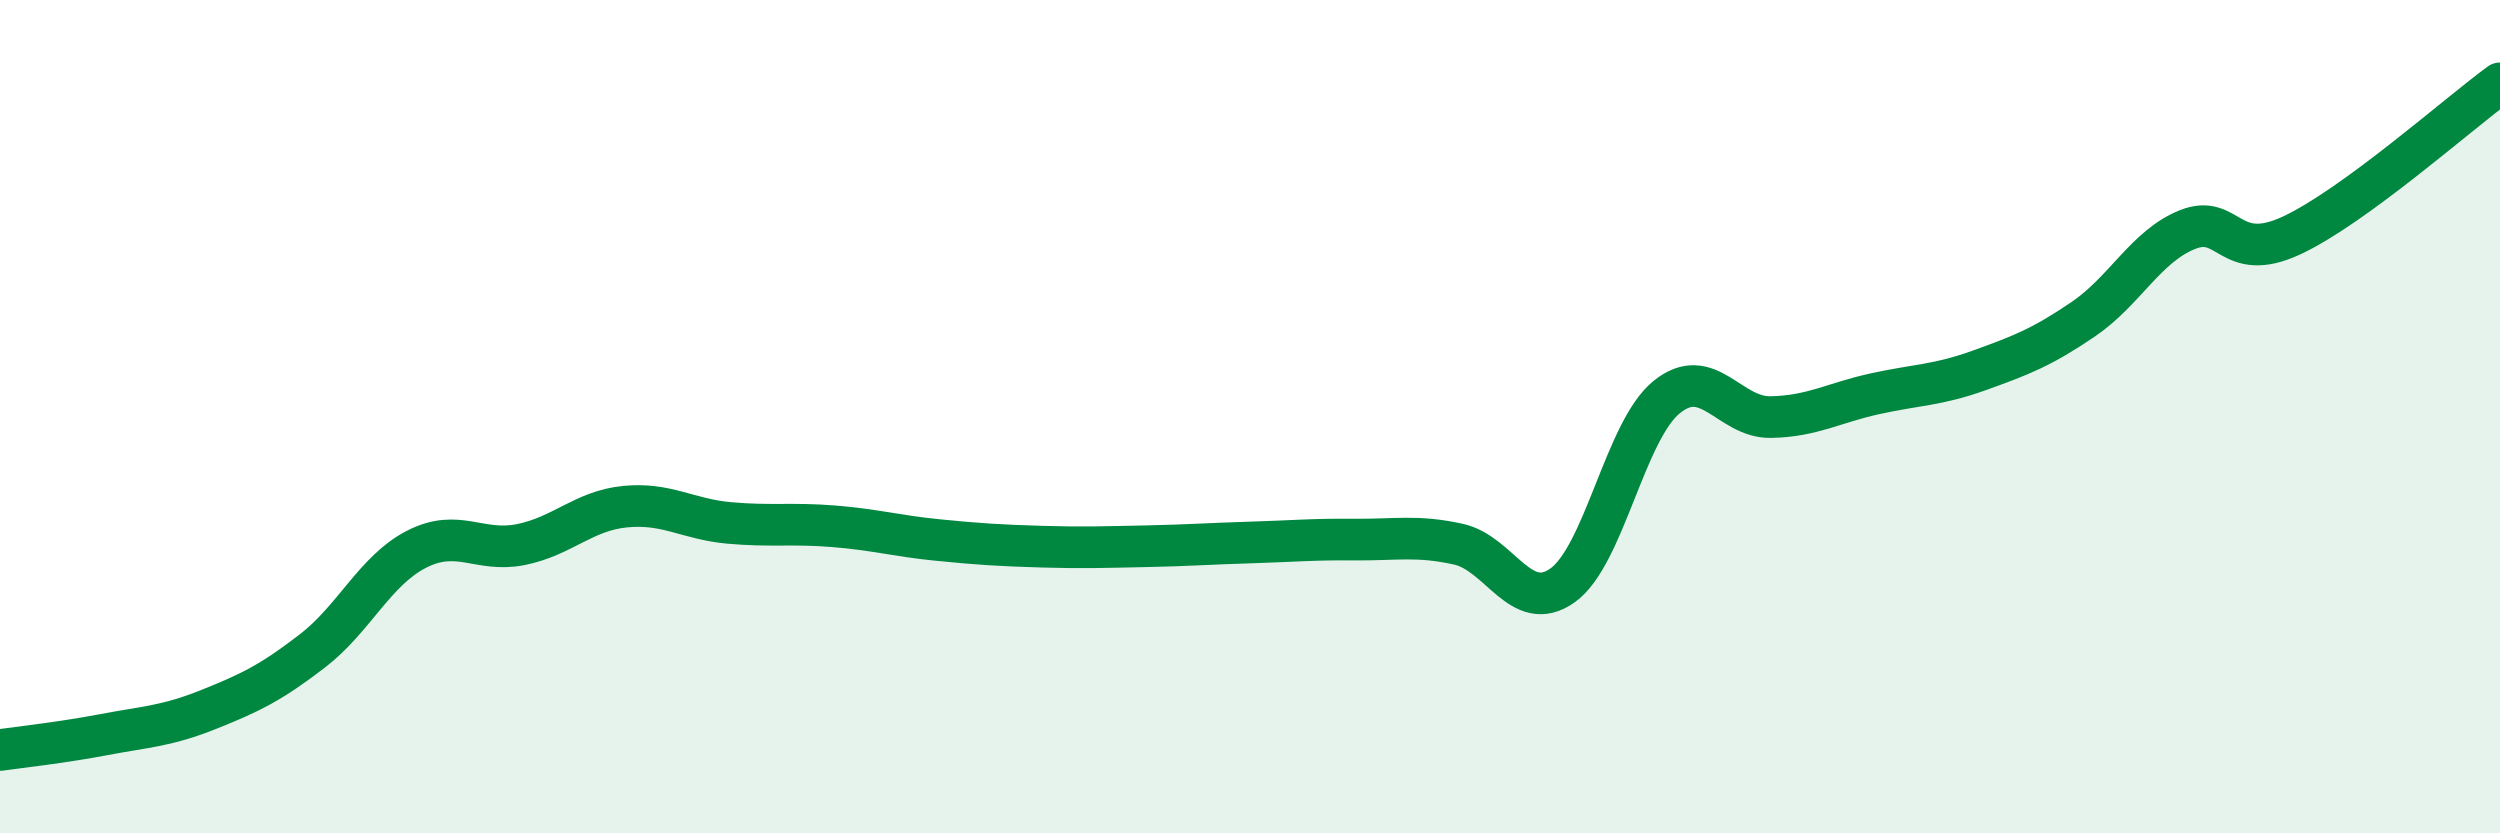
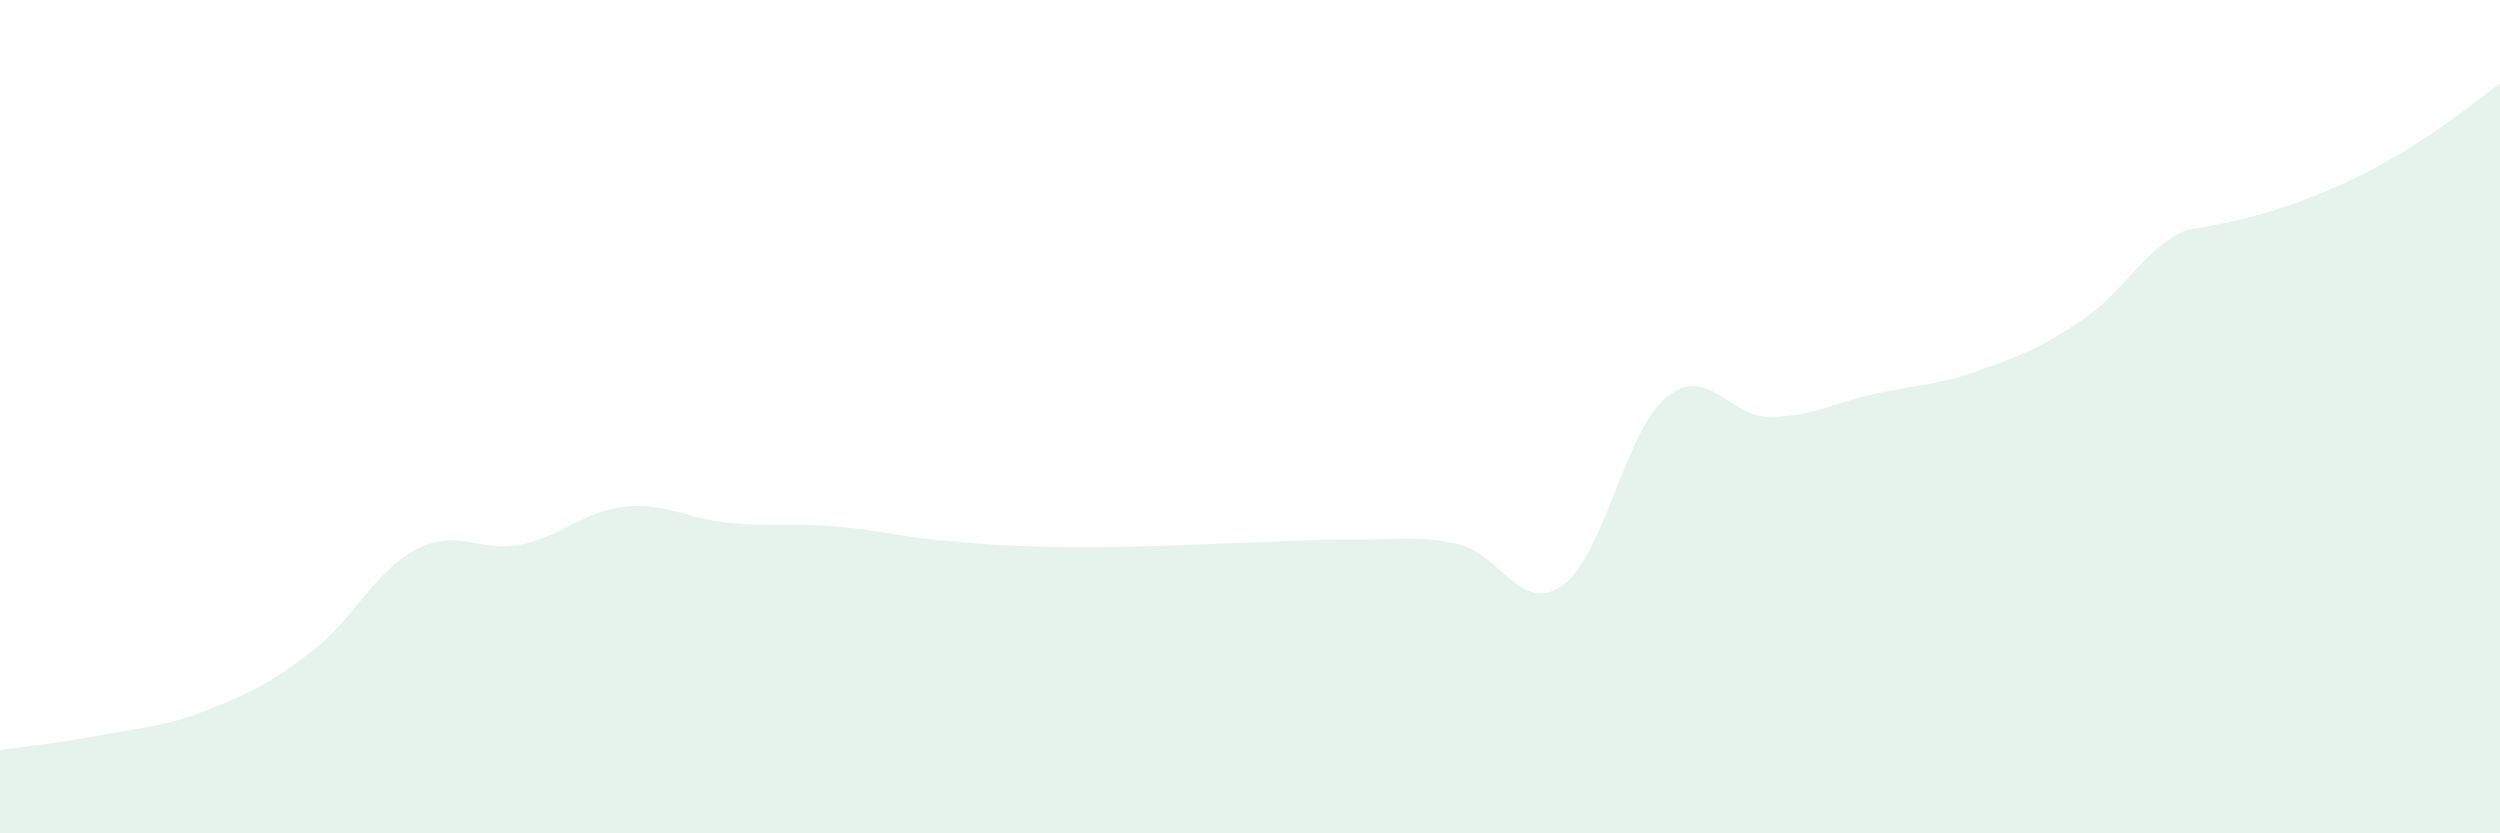
<svg xmlns="http://www.w3.org/2000/svg" width="60" height="20" viewBox="0 0 60 20">
-   <path d="M 0,18 C 0.5,17.93 1.5,17.82 2.5,17.63 C 3.5,17.44 4,17.43 5,17.03 C 6,16.63 6.5,16.39 7.5,15.62 C 8.5,14.85 9,13.69 10,13.18 C 11,12.67 11.5,13.27 12.5,13.07 C 13.5,12.87 14,12.26 15,12.16 C 16,12.06 16.5,12.46 17.5,12.55 C 18.5,12.64 19,12.55 20,12.63 C 21,12.71 21.5,12.86 22.5,12.96 C 23.5,13.06 24,13.09 25,13.12 C 26,13.15 26.5,13.13 27.5,13.11 C 28.5,13.09 29,13.05 30,13.02 C 31,12.99 31.5,12.94 32.5,12.95 C 33.5,12.96 34,12.84 35,13.06 C 36,13.28 36.5,14.76 37.5,14.05 C 38.5,13.34 39,10.34 40,9.53 C 41,8.72 41.5,10.03 42.5,10.01 C 43.5,9.99 44,9.67 45,9.45 C 46,9.23 46.5,9.25 47.5,8.89 C 48.5,8.53 49,8.34 50,7.66 C 51,6.98 51.5,5.91 52.5,5.51 C 53.5,5.11 53.5,6.35 55,5.65 C 56.5,4.95 59,2.73 60,2L60 20L0 20Z" fill="#008740" opacity="0.1" stroke-linecap="round" stroke-linejoin="round" />
-   <path d="M 0,18 C 0.5,17.93 1.5,17.82 2.5,17.63 C 3.5,17.44 4,17.43 5,17.03 C 6,16.63 6.5,16.39 7.5,15.62 C 8.5,14.85 9,13.69 10,13.18 C 11,12.67 11.5,13.27 12.5,13.07 C 13.5,12.87 14,12.26 15,12.16 C 16,12.06 16.5,12.46 17.5,12.55 C 18.5,12.64 19,12.55 20,12.63 C 21,12.71 21.5,12.86 22.5,12.96 C 23.5,13.06 24,13.09 25,13.12 C 26,13.15 26.5,13.13 27.5,13.11 C 28.5,13.09 29,13.05 30,13.02 C 31,12.99 31.5,12.94 32.5,12.95 C 33.5,12.96 34,12.84 35,13.06 C 36,13.28 36.5,14.76 37.5,14.05 C 38.5,13.34 39,10.34 40,9.53 C 41,8.72 41.5,10.03 42.5,10.01 C 43.5,9.99 44,9.67 45,9.45 C 46,9.23 46.5,9.25 47.5,8.89 C 48.5,8.53 49,8.34 50,7.66 C 51,6.98 51.5,5.91 52.5,5.51 C 53.5,5.11 53.5,6.35 55,5.65 C 56.5,4.95 59,2.73 60,2" stroke="#008740" stroke-width="1" fill="none" stroke-linecap="round" stroke-linejoin="round" />
+   <path d="M 0,18 C 0.5,17.93 1.5,17.82 2.5,17.63 C 3.5,17.44 4,17.43 5,17.03 C 6,16.63 6.5,16.39 7.5,15.62 C 8.5,14.85 9,13.69 10,13.18 C 11,12.67 11.5,13.27 12.5,13.07 C 13.5,12.87 14,12.26 15,12.16 C 16,12.06 16.5,12.46 17.5,12.55 C 18.5,12.64 19,12.55 20,12.63 C 21,12.71 21.5,12.86 22.5,12.96 C 23.5,13.06 24,13.09 25,13.12 C 26,13.15 26.5,13.13 27.5,13.11 C 28.5,13.09 29,13.05 30,13.02 C 31,12.99 31.5,12.94 32.5,12.95 C 33.5,12.96 34,12.84 35,13.06 C 36,13.28 36.5,14.76 37.5,14.05 C 38.5,13.34 39,10.34 40,9.53 C 41,8.72 41.5,10.03 42.5,10.01 C 43.5,9.99 44,9.67 45,9.45 C 46,9.23 46.5,9.25 47.5,8.89 C 48.5,8.53 49,8.34 50,7.66 C 51,6.98 51.5,5.91 52.5,5.51 C 56.5,4.95 59,2.73 60,2L60 20L0 20Z" fill="#008740" opacity="0.1" stroke-linecap="round" stroke-linejoin="round" />
</svg>